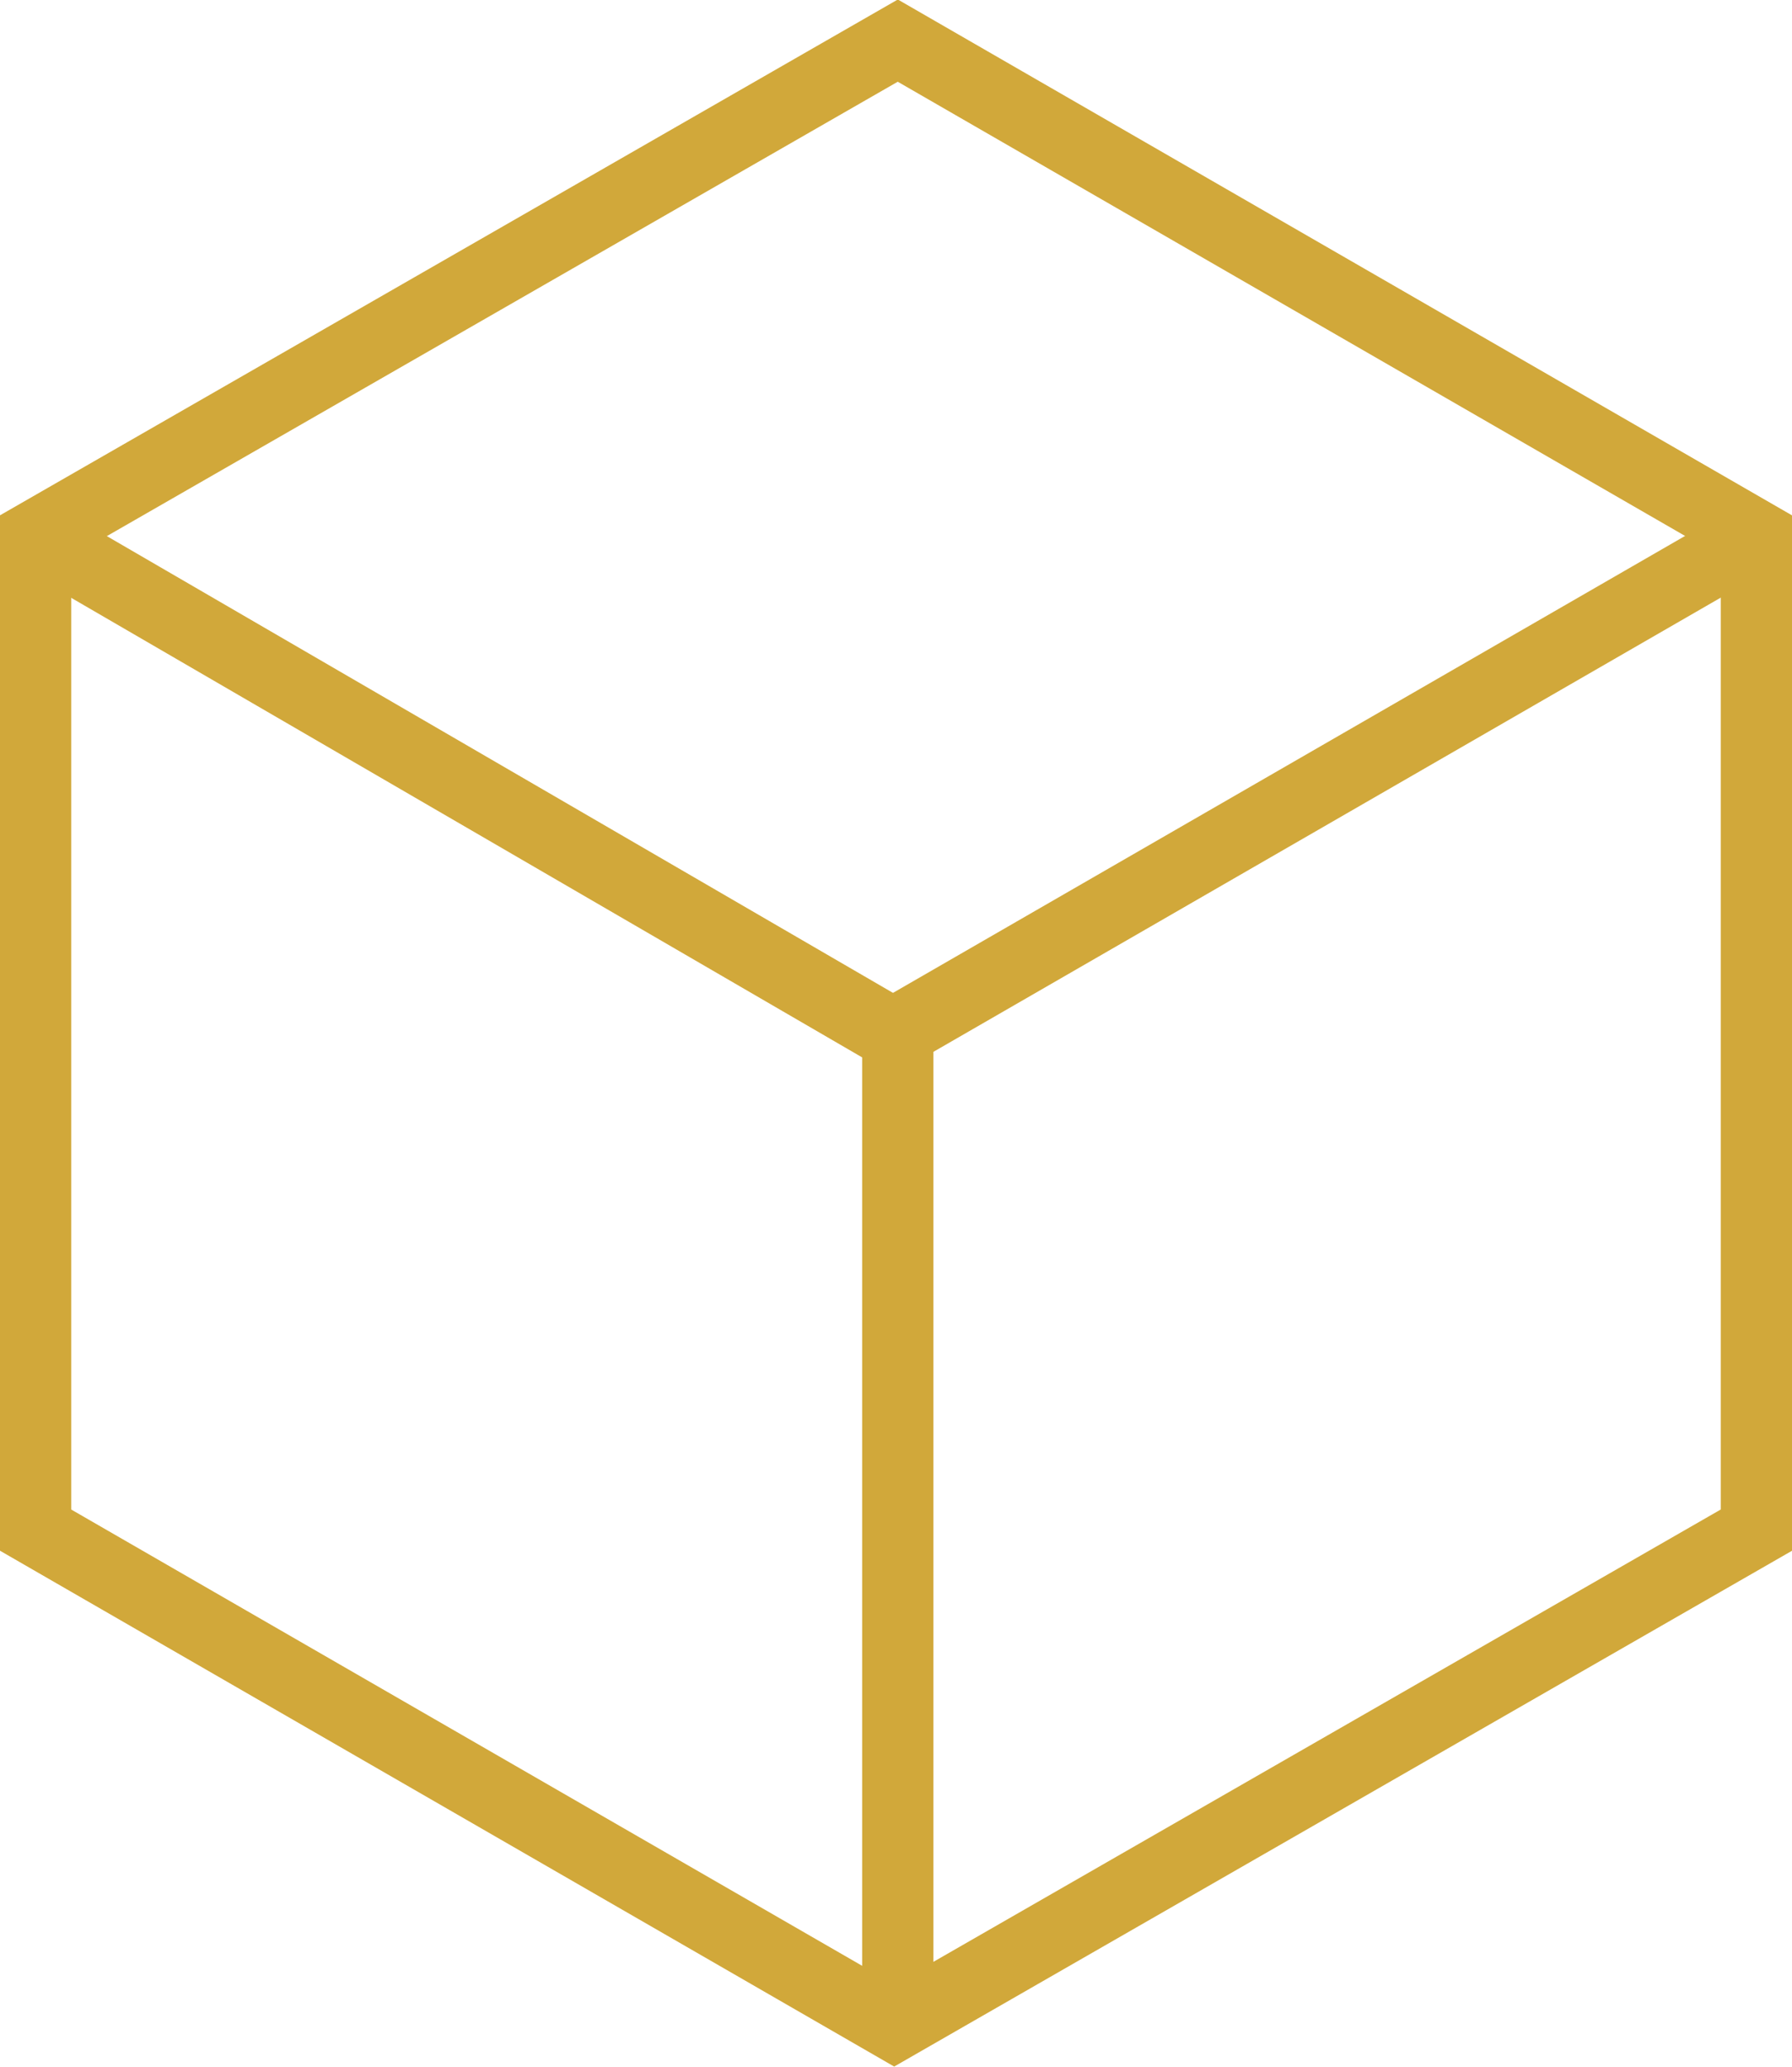
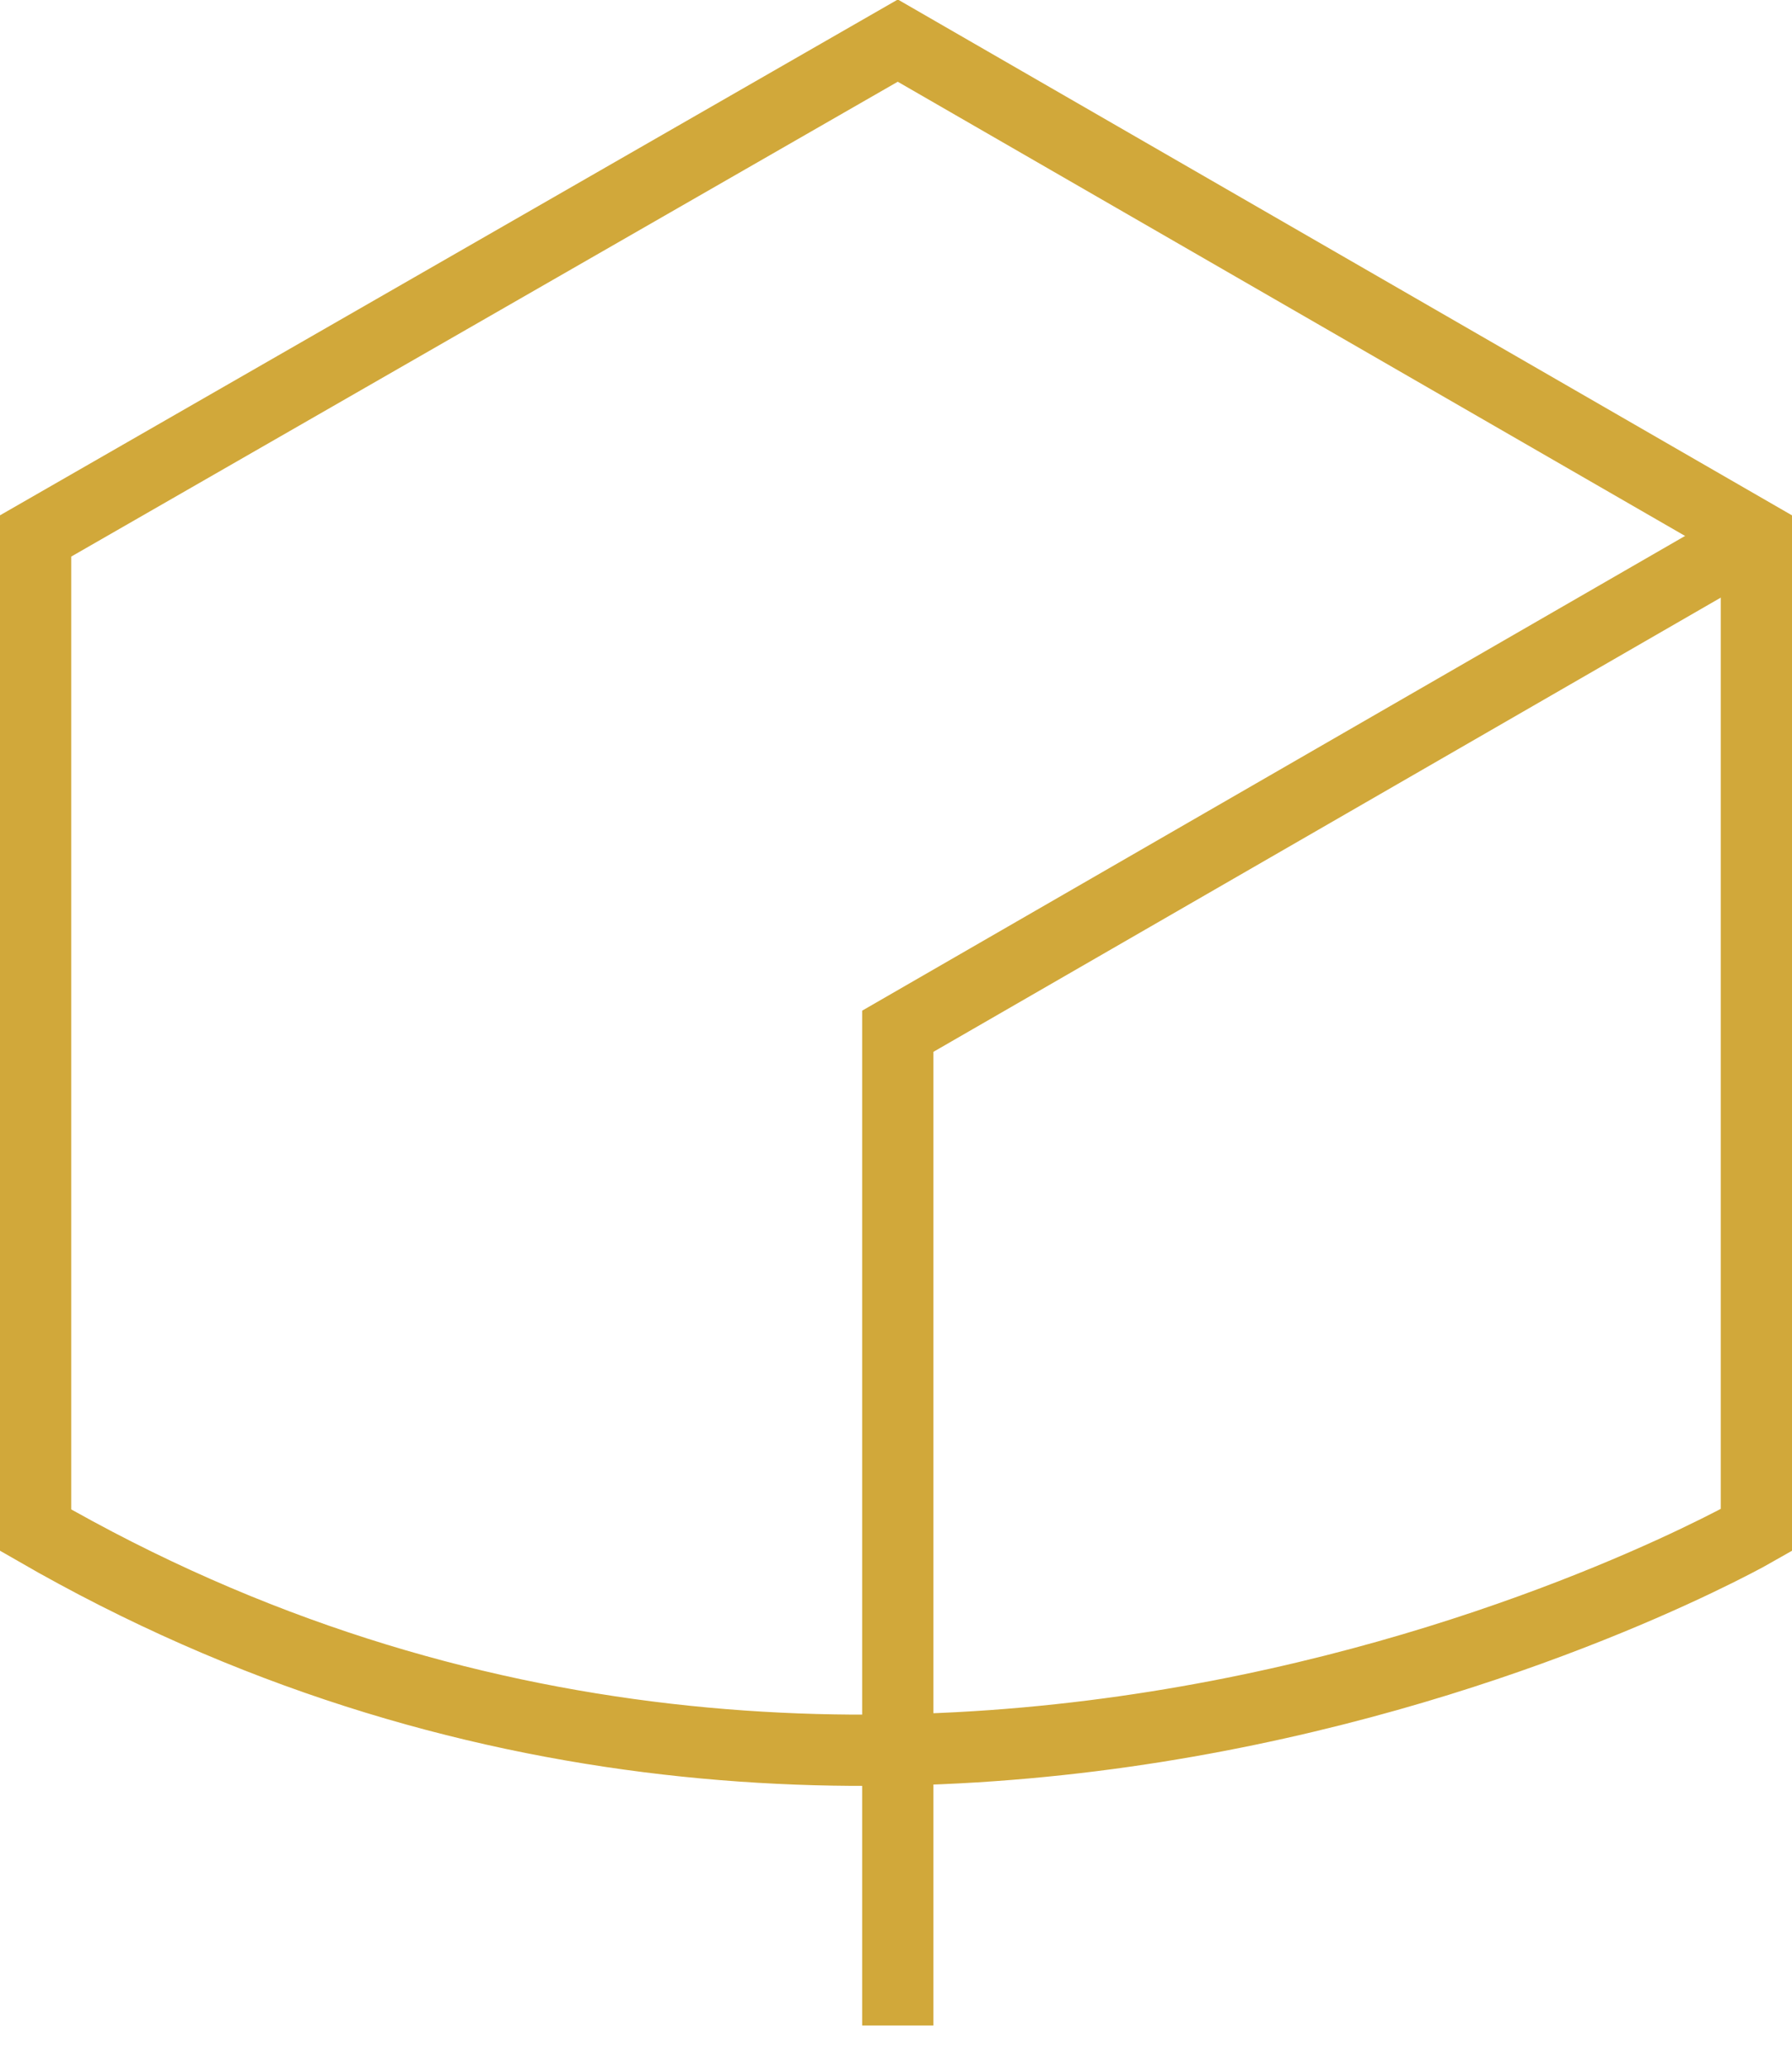
<svg xmlns="http://www.w3.org/2000/svg" version="1.1" id="Calque_2_00000174575893529576073720000000947349513375838853_" x="0px" y="0px" viewBox="0 0 50.3 58" style="enable-background:new 0 0 50.3 58;" xml:space="preserve">
  <style type="text/css">
	.st0{fill:none;stroke:#D1A83A;stroke-width:2;stroke-miterlimit:10;}
</style>
  <g id="Calque_1-2">
    <g id="Groupe_1467" transform="translate(0 247.84)">
-       <path id="Tracé_37" class="st0" d="M49.3-204.9v-27.9l-24.1-13.9L1-232.8v27.9L25.1-191C25.1-191,49.3-204.9,49.3-204.9z" />
-       <line id="Ligne_33" class="st0" x1="25.1" y1="-218.8" x2="1" y2="-232.8" />
+       <path id="Tracé_37" class="st0" d="M49.3-204.9v-27.9l-24.1-13.9L1-232.8v27.9C25.1-191,49.3-204.9,49.3-204.9z" />
      <path id="Tracé_38" class="st0" d="M49.3-232.8l-24.1,13.9v27.9" />
    </g>
  </g>
</svg>